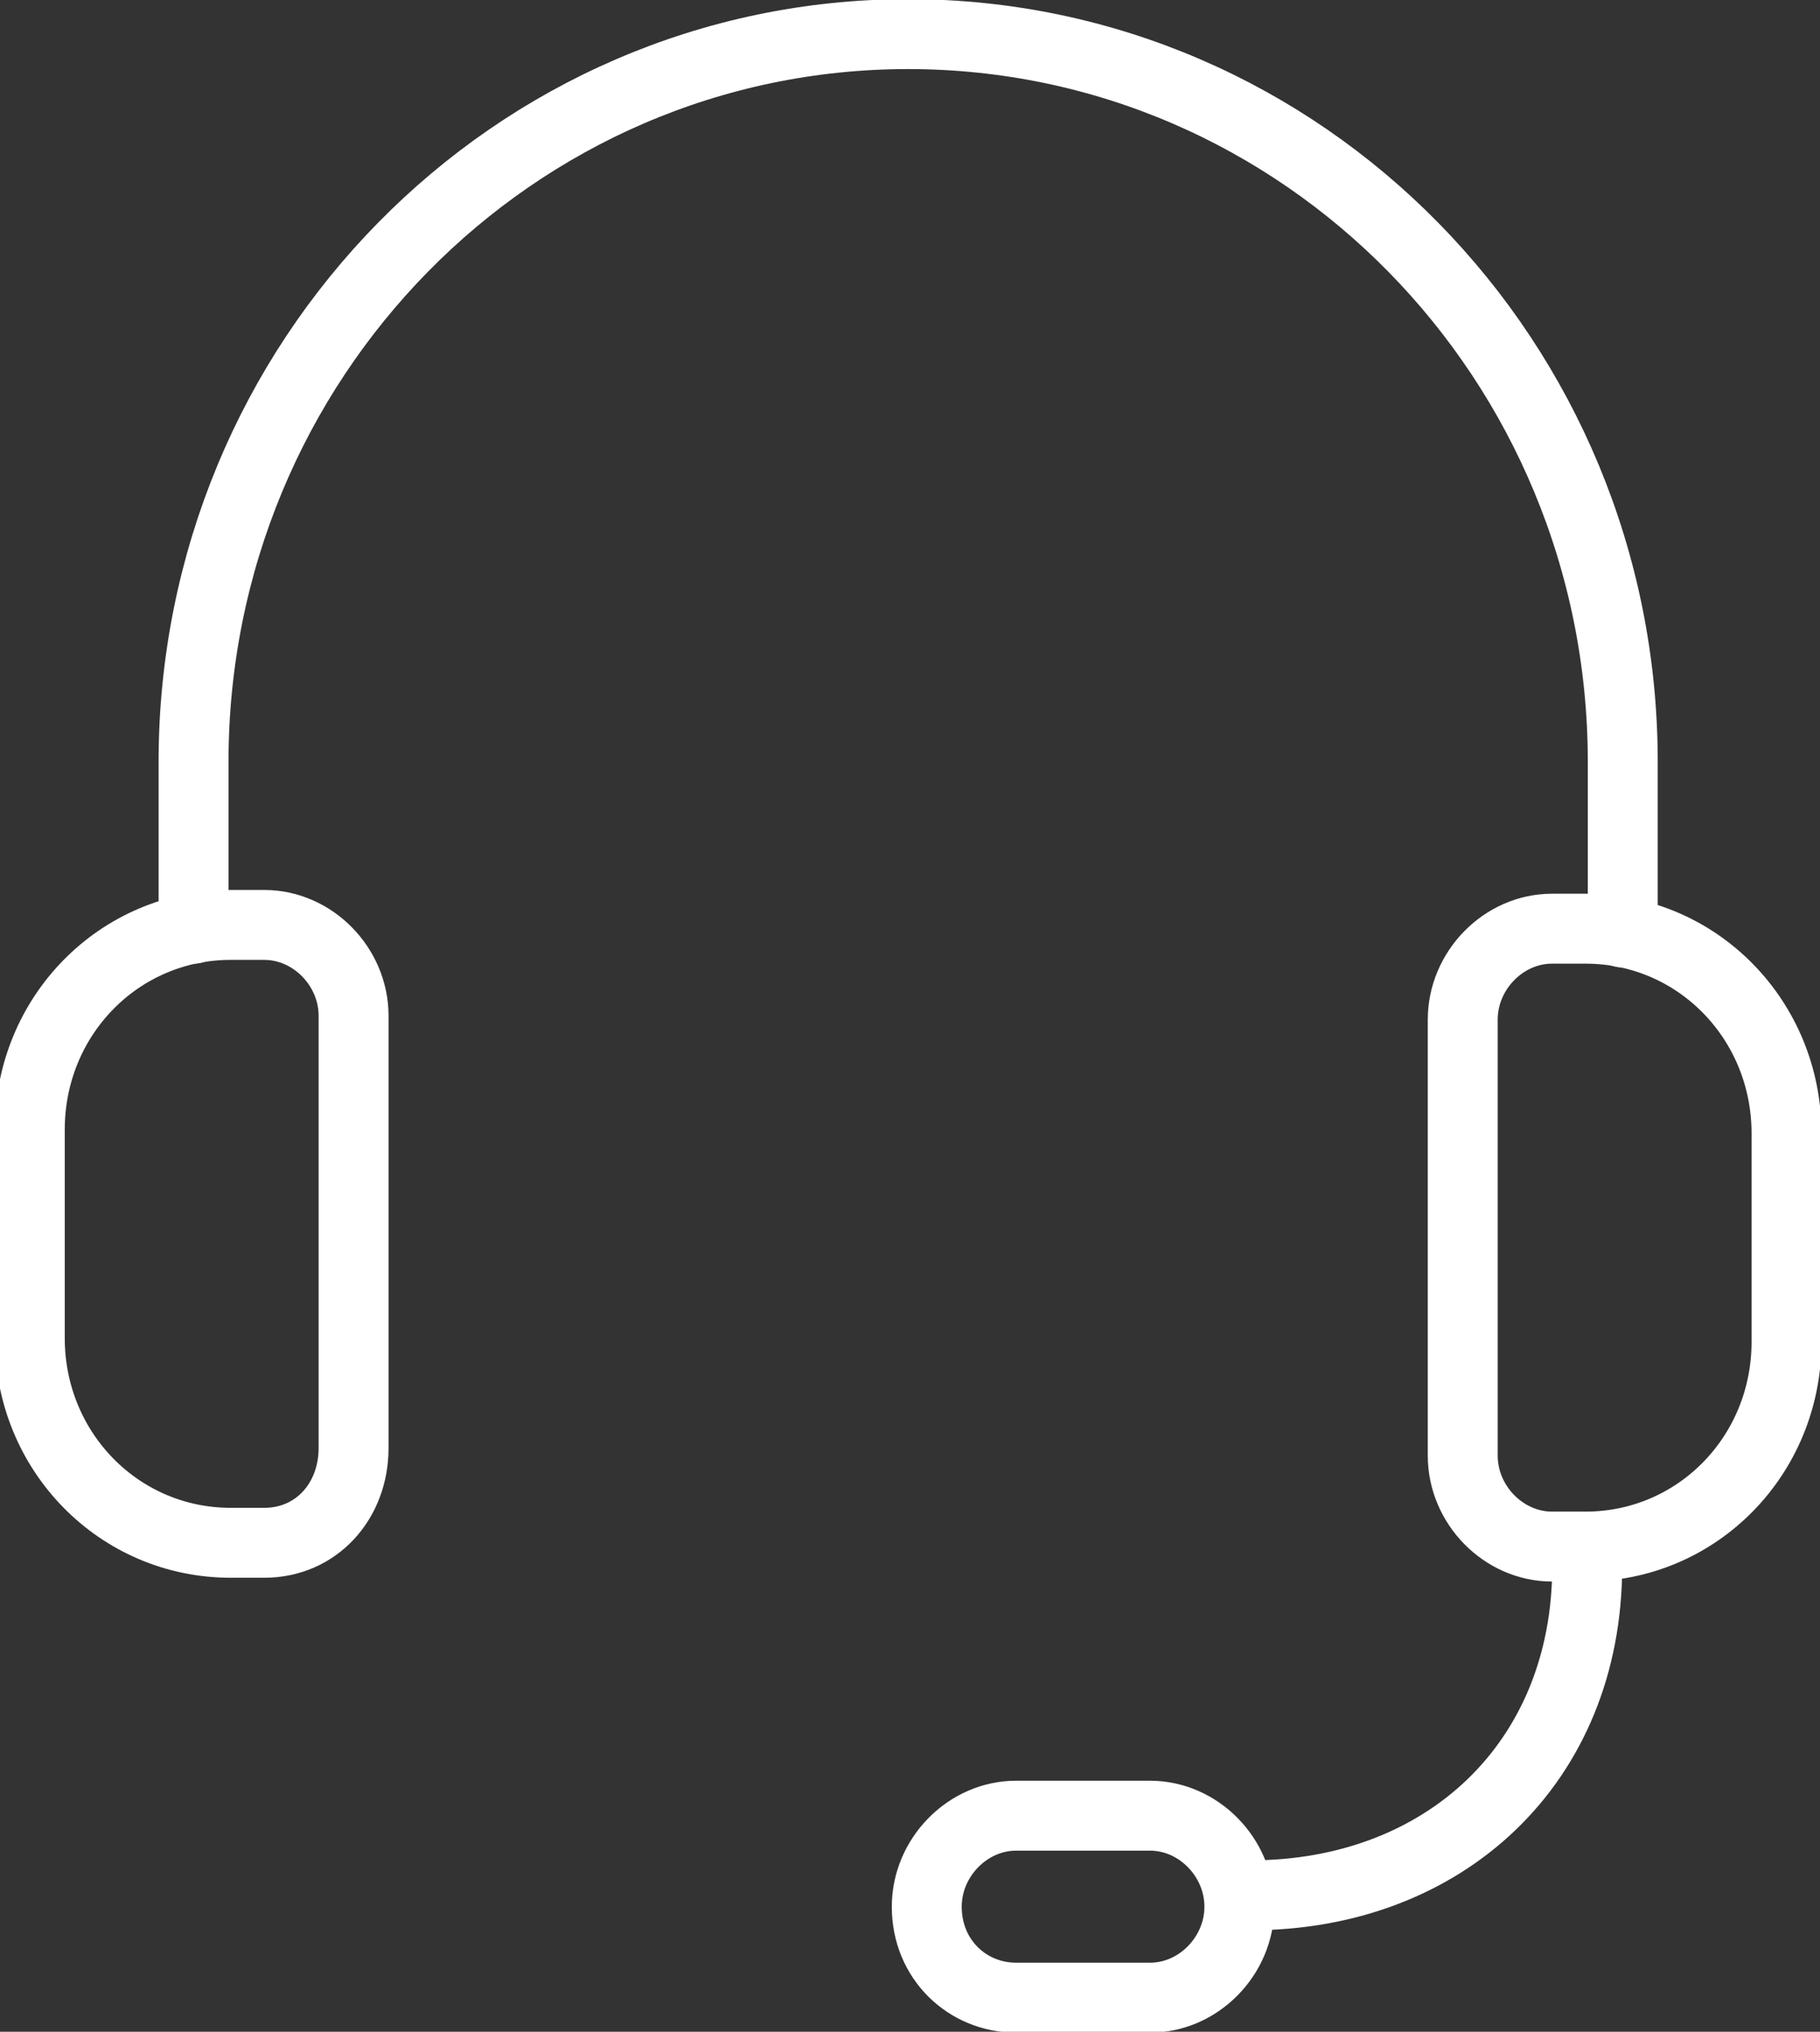
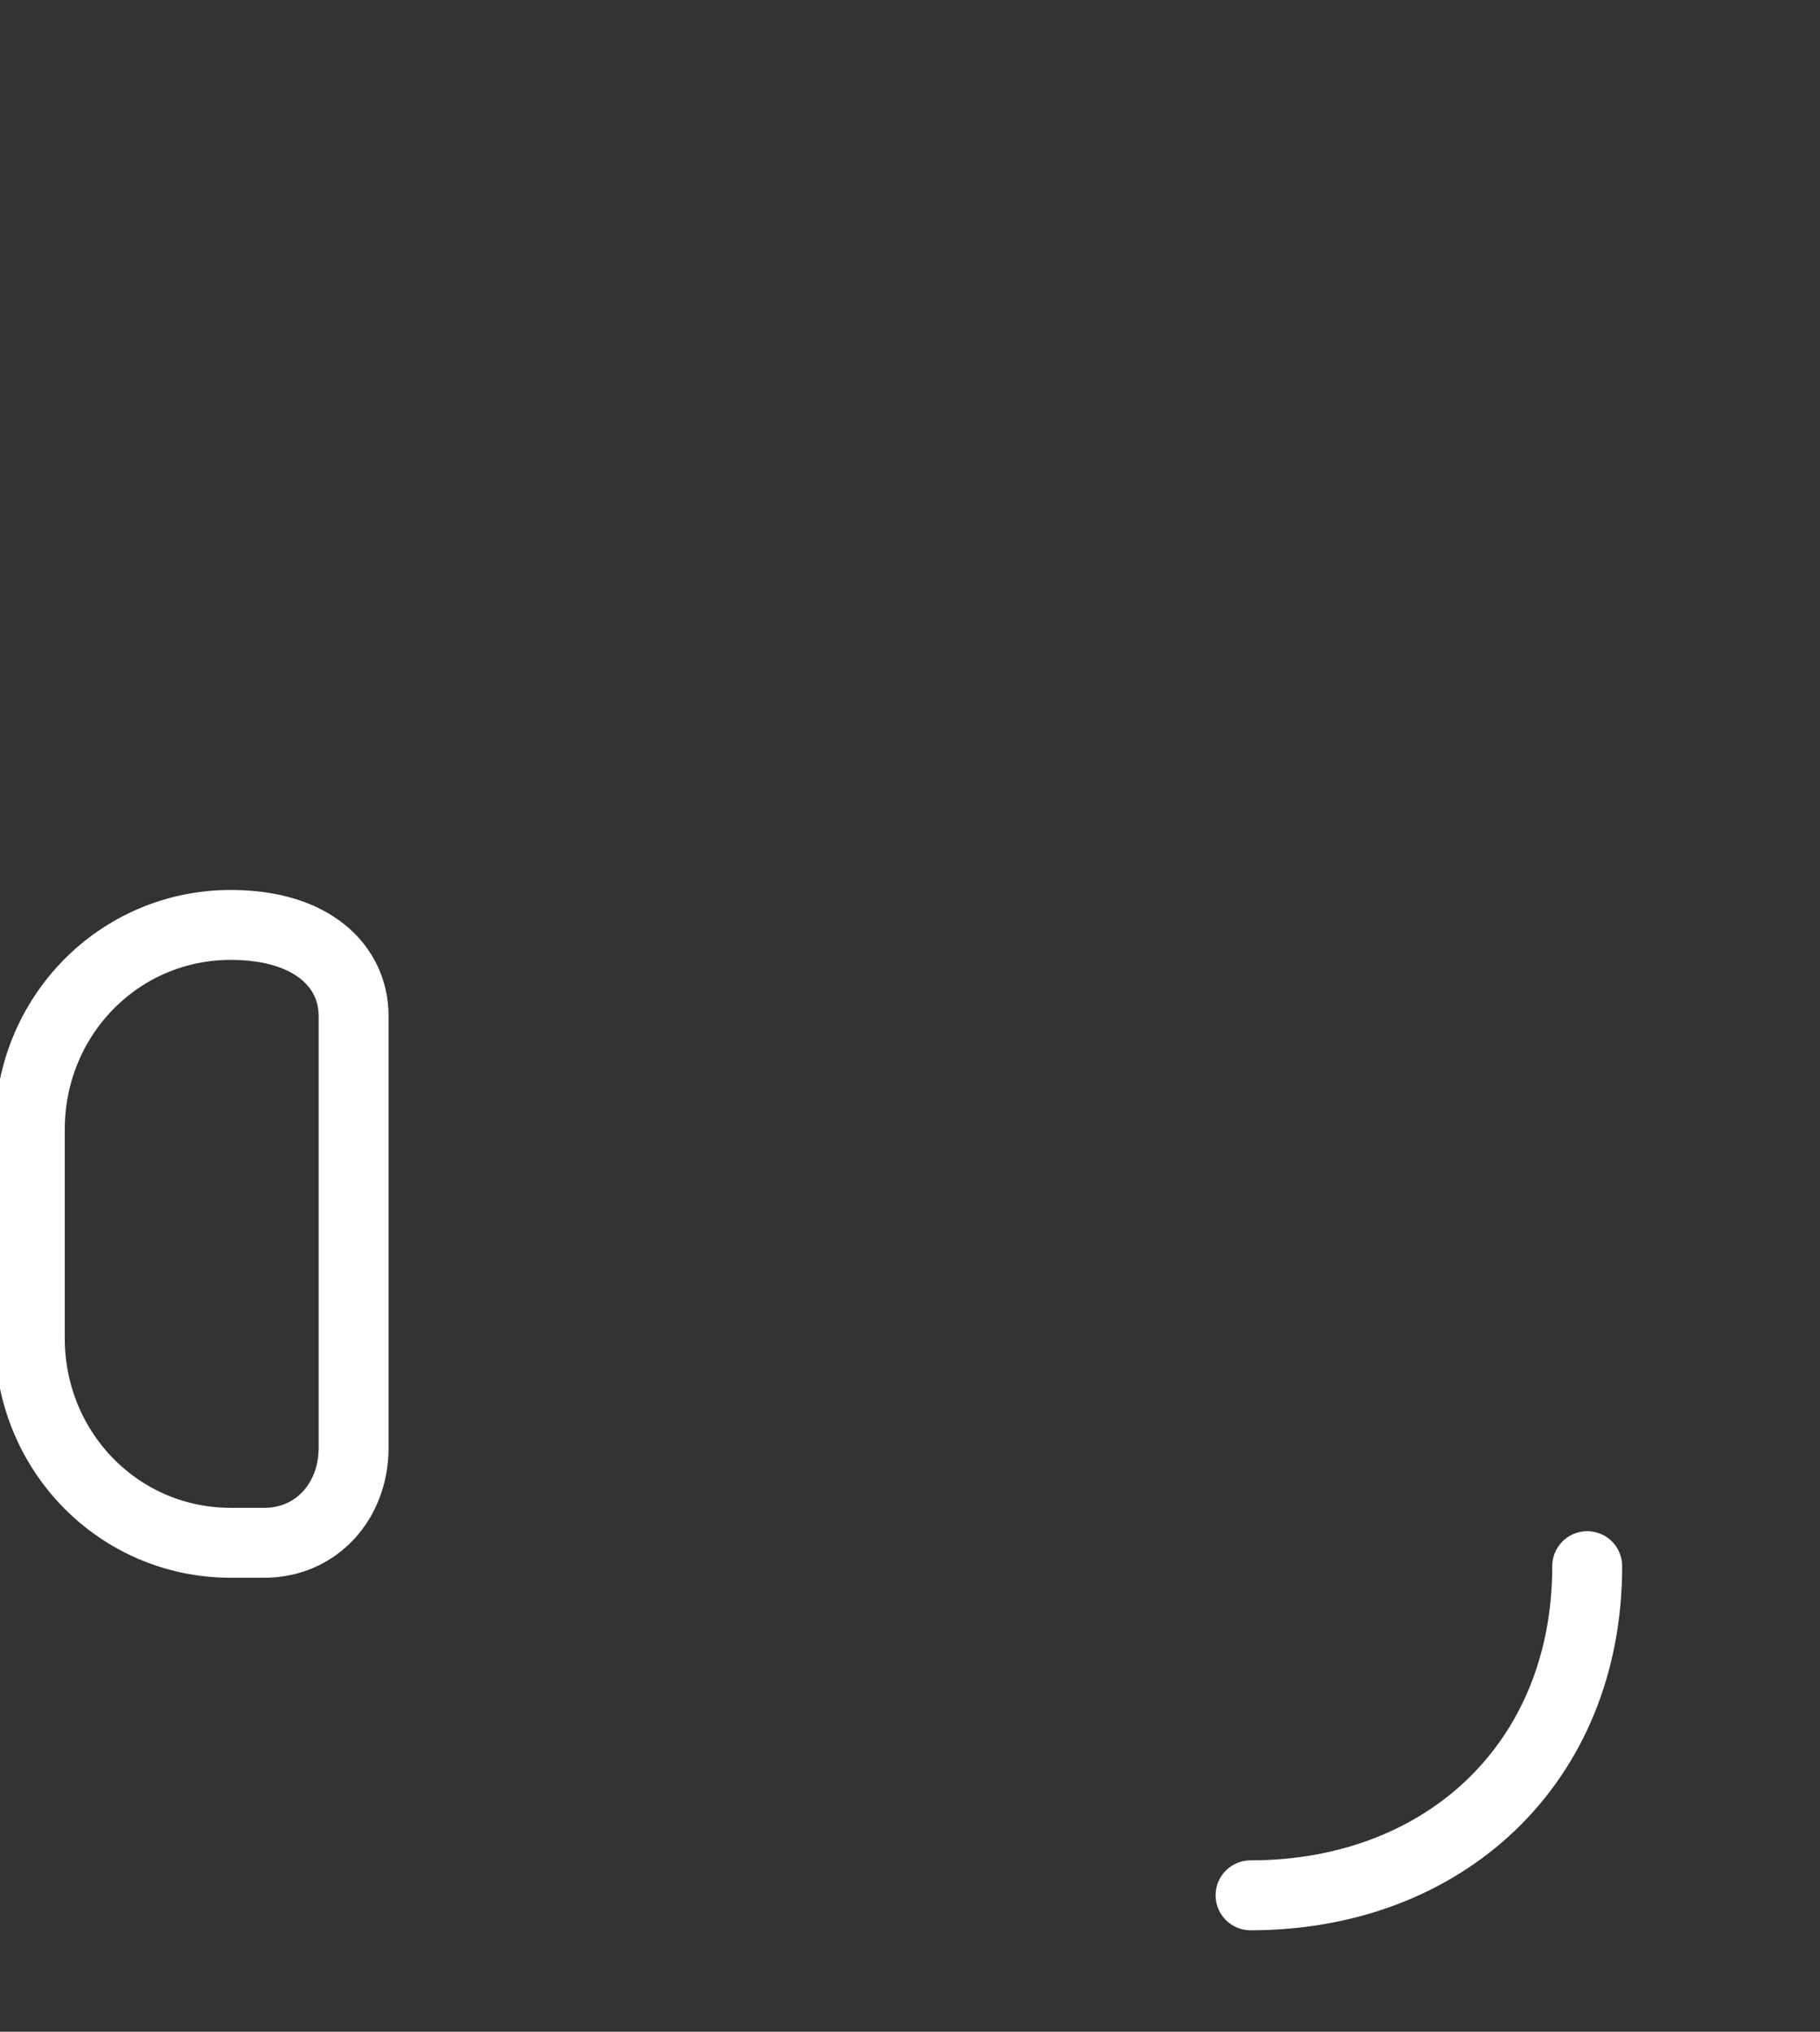
<svg xmlns="http://www.w3.org/2000/svg" width="43" height="48" viewBox="0 0 43 48" fill="none">
  <rect x="0" y="0" width="43" height="48" fill="#333333" stroke="none" />
  <path d="M37.5 37C37.5 41.657 34.119 44.776 29.546 44.776" stroke="white" stroke-width="1.652" stroke-miterlimit="10" stroke-linecap="round" stroke-linejoin="round" />
-   <path d="M4.573 21.94V18C4.573 8.507 12.135 0.806 21.456 0.806C30.777 0.806 38.34 8.507 38.34 18V22.03" stroke="white" stroke-width="1.652" stroke-miterlimit="10" stroke-linecap="round" stroke-linejoin="round" />
-   <path d="M6.243 36.448H5.452C2.814 36.448 0.704 34.298 0.704 31.612V26.687C0.704 24 2.814 21.851 5.452 21.851H6.243C7.387 21.851 8.354 22.836 8.354 24V34.209C8.354 35.463 7.475 36.448 6.243 36.448Z" stroke="white" stroke-width="1.652" stroke-miterlimit="10" stroke-linecap="round" stroke-linejoin="round" />
-   <path d="M36.669 21.94H37.46C40.099 21.94 42.209 24.09 42.209 26.776V31.701C42.209 34.388 40.099 36.537 37.46 36.537H36.669C35.526 36.537 34.559 35.552 34.559 34.388V24.09C34.559 22.925 35.526 21.94 36.669 21.94Z" stroke="white" stroke-width="1.652" stroke-miterlimit="10" stroke-linecap="round" stroke-linejoin="round" />
-   <path d="M24.006 47.194H27.172C28.315 47.194 29.282 46.209 29.282 45.045C29.282 43.881 28.315 42.895 27.172 42.895H24.006C22.863 42.895 21.896 43.881 21.896 45.045C21.896 46.298 22.863 47.194 24.006 47.194Z" stroke="white" stroke-width="1.652" stroke-miterlimit="10" stroke-linecap="round" stroke-linejoin="round" />
+   <path d="M6.243 36.448H5.452C2.814 36.448 0.704 34.298 0.704 31.612V26.687C0.704 24 2.814 21.851 5.452 21.851C7.387 21.851 8.354 22.836 8.354 24V34.209C8.354 35.463 7.475 36.448 6.243 36.448Z" stroke="white" stroke-width="1.652" stroke-miterlimit="10" stroke-linecap="round" stroke-linejoin="round" />
</svg>